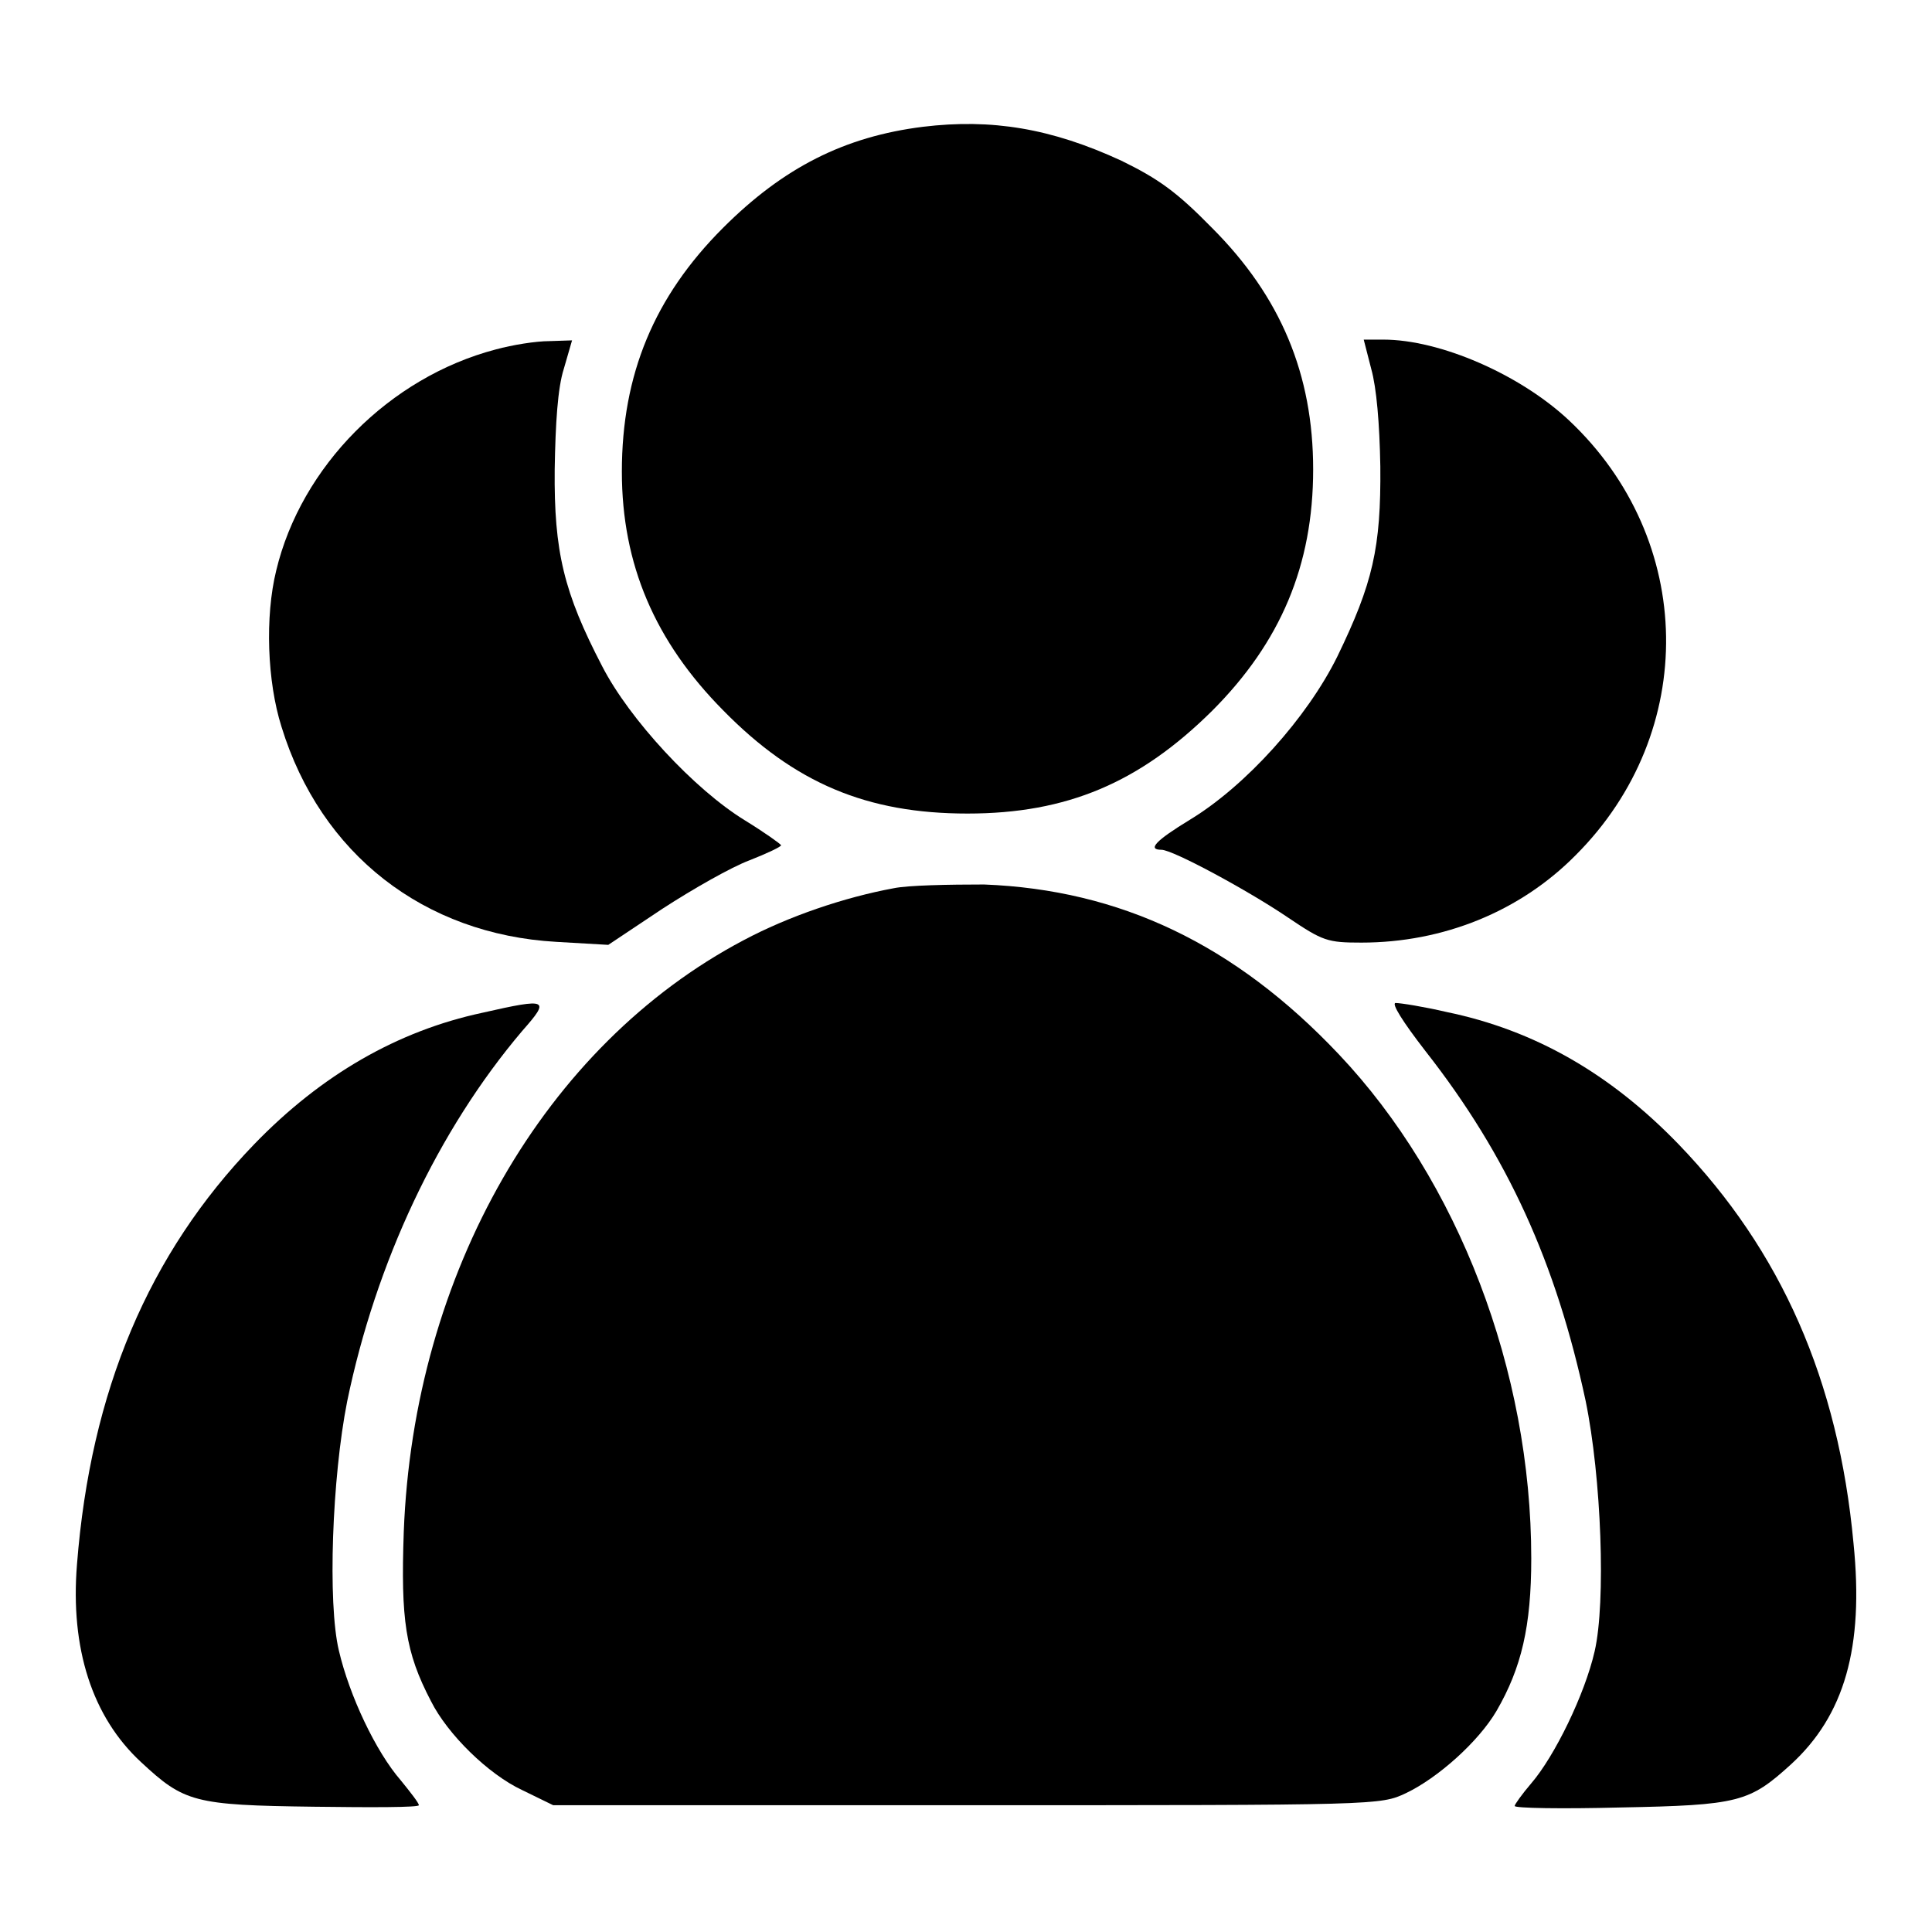
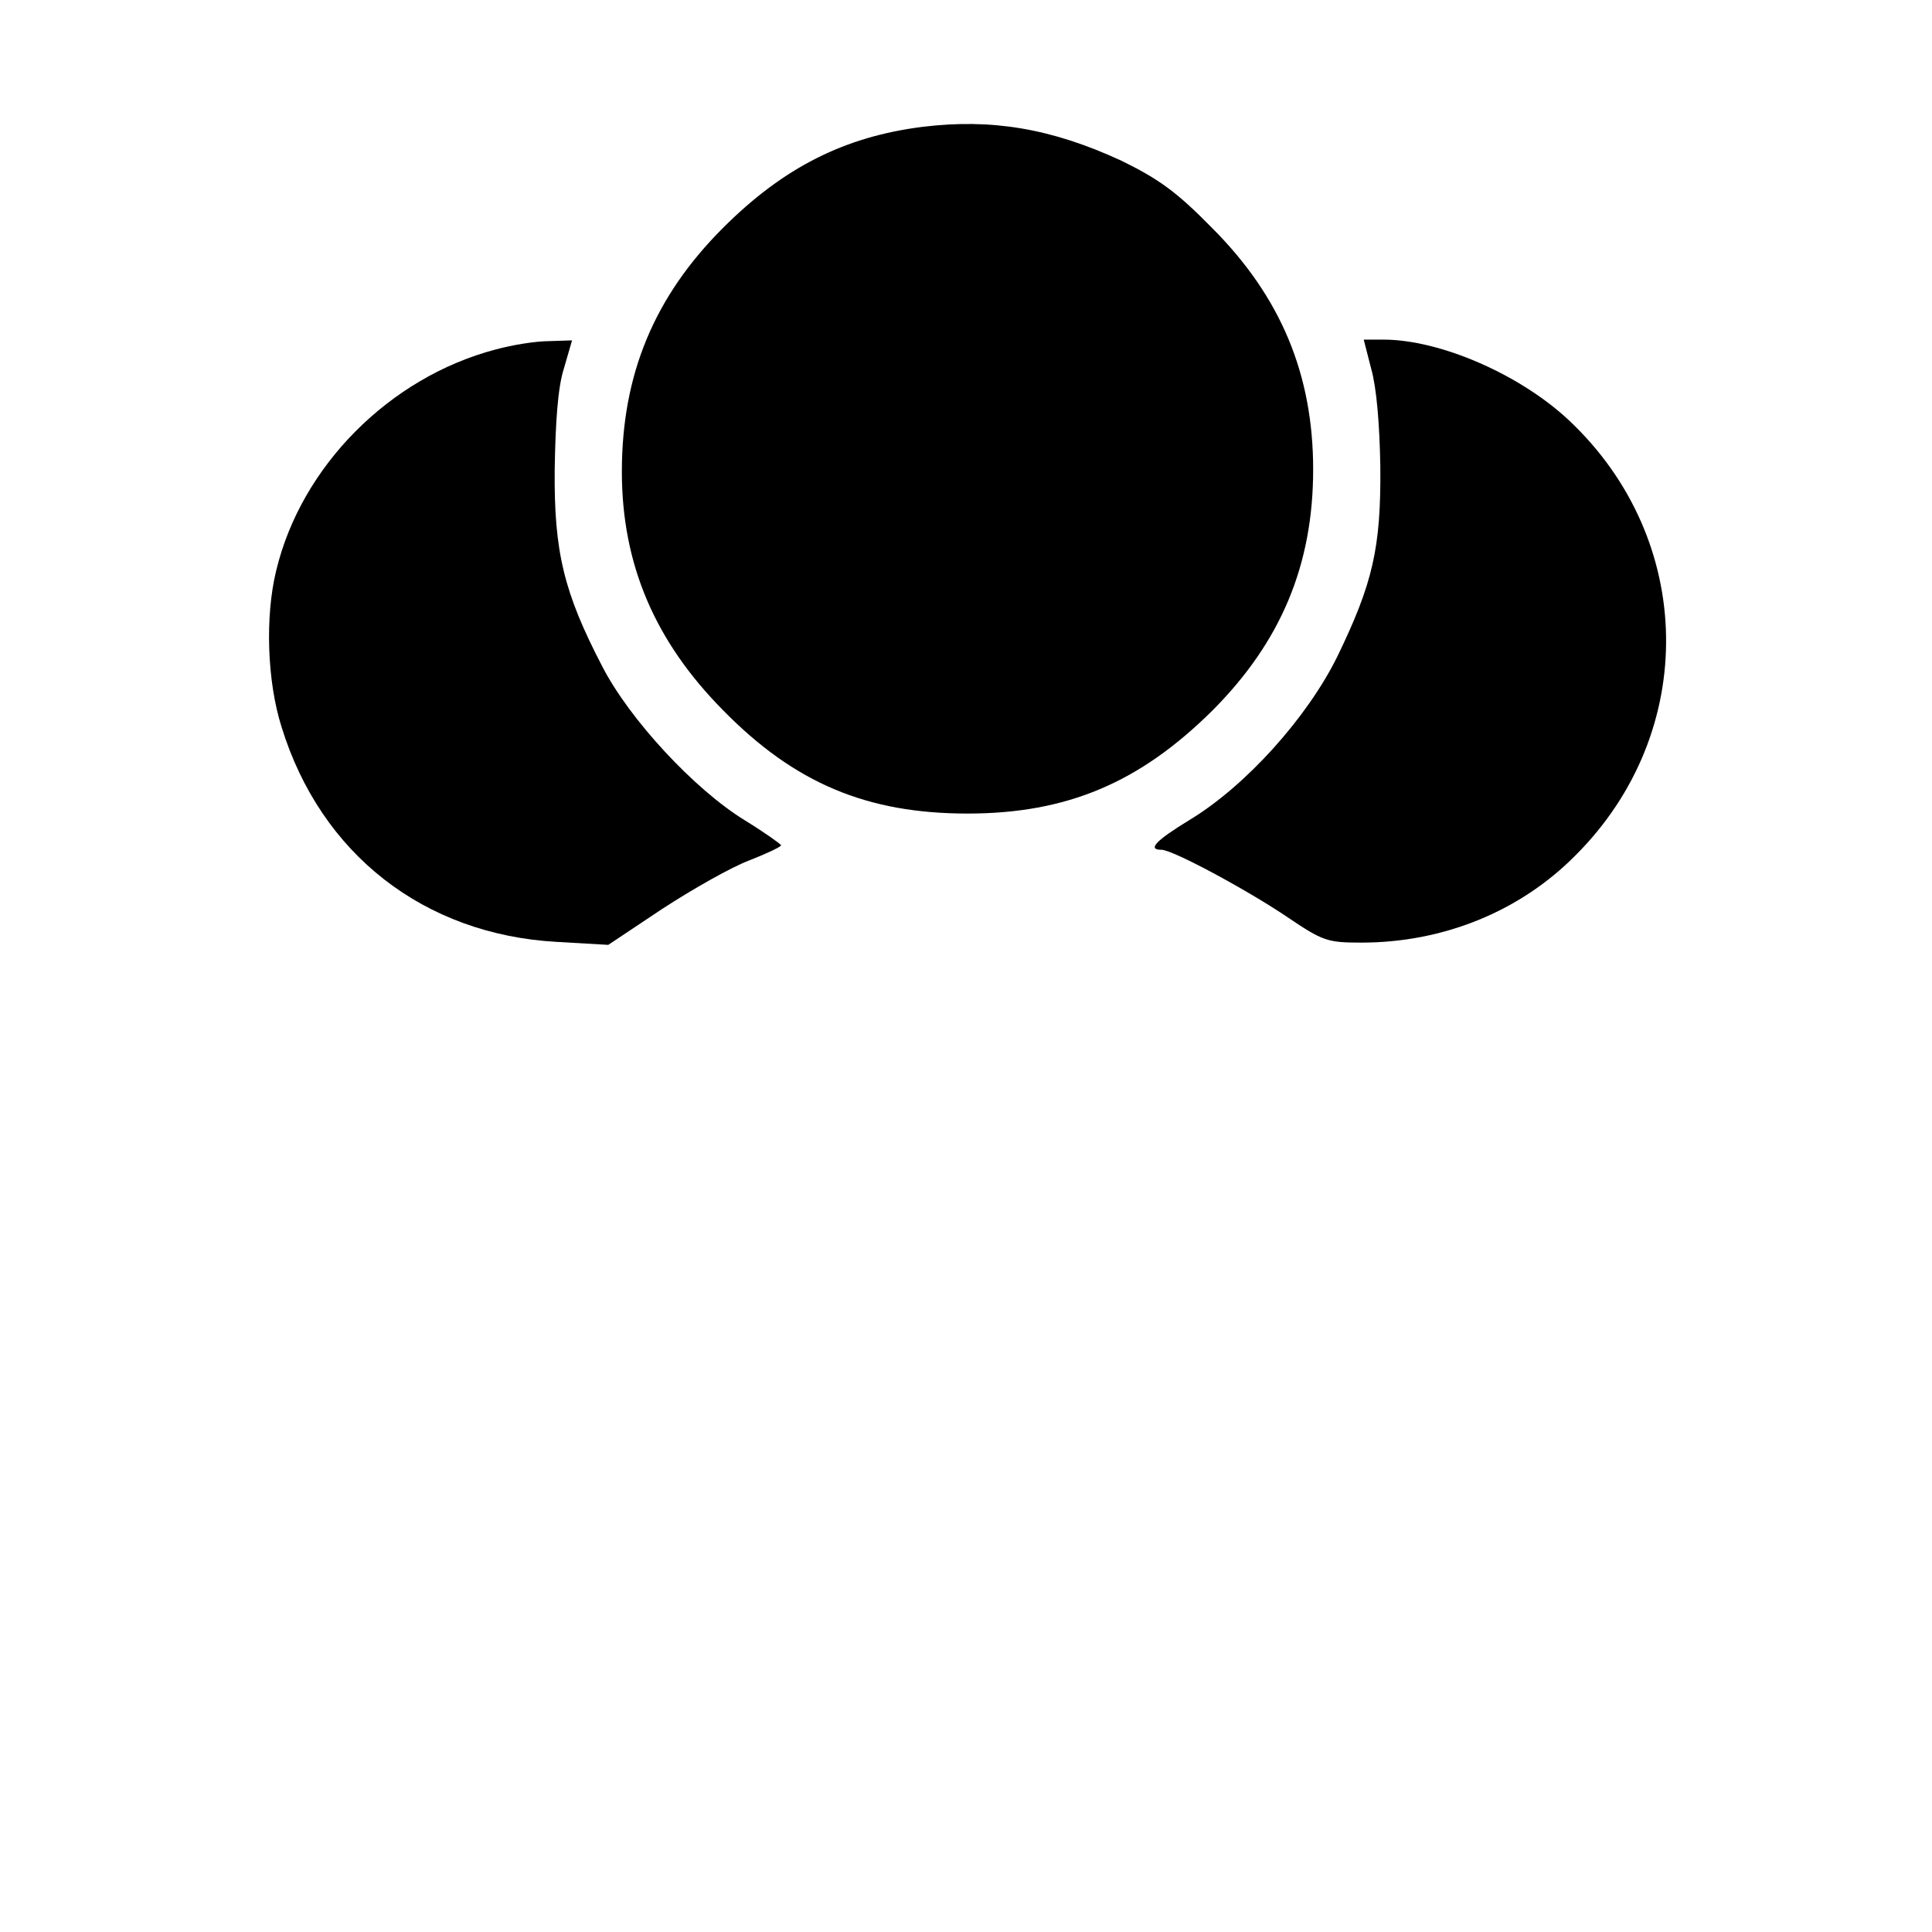
<svg xmlns="http://www.w3.org/2000/svg" version="1.1" x="0px" y="0px" viewBox="0 0 256 256" enable-background="new 0 0 256 256" xml:space="preserve">
  <g>
    <g>
      <g>
        <path fill="#000000" d="M122.3,16.8c-10.4,1.3-18.5,5.4-26.5,13.4c-9.1,9.1-13.4,19.4-13.4,32.3c0,12.3,4.4,22.5,13.4,31.6c9.5,9.7,19.1,13.7,32.4,13.7c13.2,0,22.8-4.1,32.4-13.6c9.1-9.1,13.4-19.3,13.4-32c0-12.6-4.3-22.9-13.4-32c-4.7-4.8-7.1-6.5-12-8.9C139.3,17,131.4,15.7,122.3,16.8z" />
        <path fill="#000000" d="M65.7,46.3C51.6,50,39.9,61.8,36.6,75.6c-1.5,6.1-1.2,14.7,0.7,20.7c5.2,16.9,18.9,27.5,36.4,28.5l6.9,0.4l7.2-4.8c4-2.6,9.1-5.5,11.5-6.4c2.3-0.9,4.2-1.8,4.2-2c-0.1-0.2-2.2-1.7-4.8-3.3c-6.7-4.1-15.3-13.4-18.9-20.4c-5.1-9.8-6.4-15.2-6.3-26.1c0.1-6.1,0.4-10.8,1.2-13.3l1.1-3.8l-3,0.1C71,45.2,67.9,45.7,65.7,46.3z" />
        <path fill="#000000" d="M181.7,48.9c0.7,2.5,1.1,7.2,1.2,12.9c0.1,10.8-1,15.5-5.7,25.2c-4,8.1-12.1,17.1-19.5,21.6c-4.6,2.8-5.7,4-3.8,4c1.5,0,11.5,5.4,16.8,9c4.6,3.1,5.2,3.3,9.7,3.3c10.8,0,21-4.1,28.4-11.6c16.3-16.3,15.9-41.8-0.9-57.6c-6.5-6.1-17.1-10.7-24.6-10.7h-2.6L181.7,48.9z" />
-         <path fill="#000000" d="M118.4,117.7c-6.5,1.2-13.9,3.7-19.9,6.9c-26.3,13.9-43.7,44.1-45,78.4c-0.4,11.6,0.2,15.9,3.6,22.4c2.2,4.4,7.6,9.7,12.1,11.8l4.1,2h54.8c54.6,0,54.8,0,58.2-1.6c4.2-2,9.6-6.8,12-10.9c3.3-5.7,4.6-11.2,4.6-20.2c0-24.9-9.7-50.1-25.5-66.8c-13.8-14.6-29-21.8-47-22.5C125.7,117.2,120.3,117.3,118.4,117.7z" />
-         <path fill="#000000" d="M63.9,134.2c-11.2,2.4-21.3,8.2-30.2,17.4c-14,14.5-21.7,32.7-23.5,55.7c-0.9,11.1,2,20.2,8.5,26.2c5.7,5.3,7,5.7,22.9,5.9c7.6,0.1,13.9,0.1,13.9-0.2c0-0.3-1.1-1.7-2.4-3.3c-3.3-3.8-6.8-11.2-8.2-17.2c-1.5-6.3-0.9-22.9,1.1-33c3.8-18.4,12-35.9,23.2-49.1C72.9,132.4,72.7,132.2,63.9,134.2z" />
-         <path fill="#000000" d="M188.9,139.3c10.9,13.9,17.3,28.1,21.2,46.3c2.1,10.2,2.7,26.7,1.2,33.2c-1.3,5.7-5.3,13.9-8.4,17.5c-1.2,1.4-2.2,2.8-2.2,3c0,0.3,6.3,0.4,14,0.2c15.7-0.3,17.1-0.7,22.6-5.7c7.1-6.5,9.7-15.5,8.3-29.3c-2-21.6-9.6-38.8-23.2-52.9c-9.1-9.4-19.1-15.1-30.7-17.5c-3-0.7-6.1-1.2-6.8-1.2C184.4,133,185.8,135.3,188.9,139.3z" />
      </g>
    </g>
  </g>
</svg>